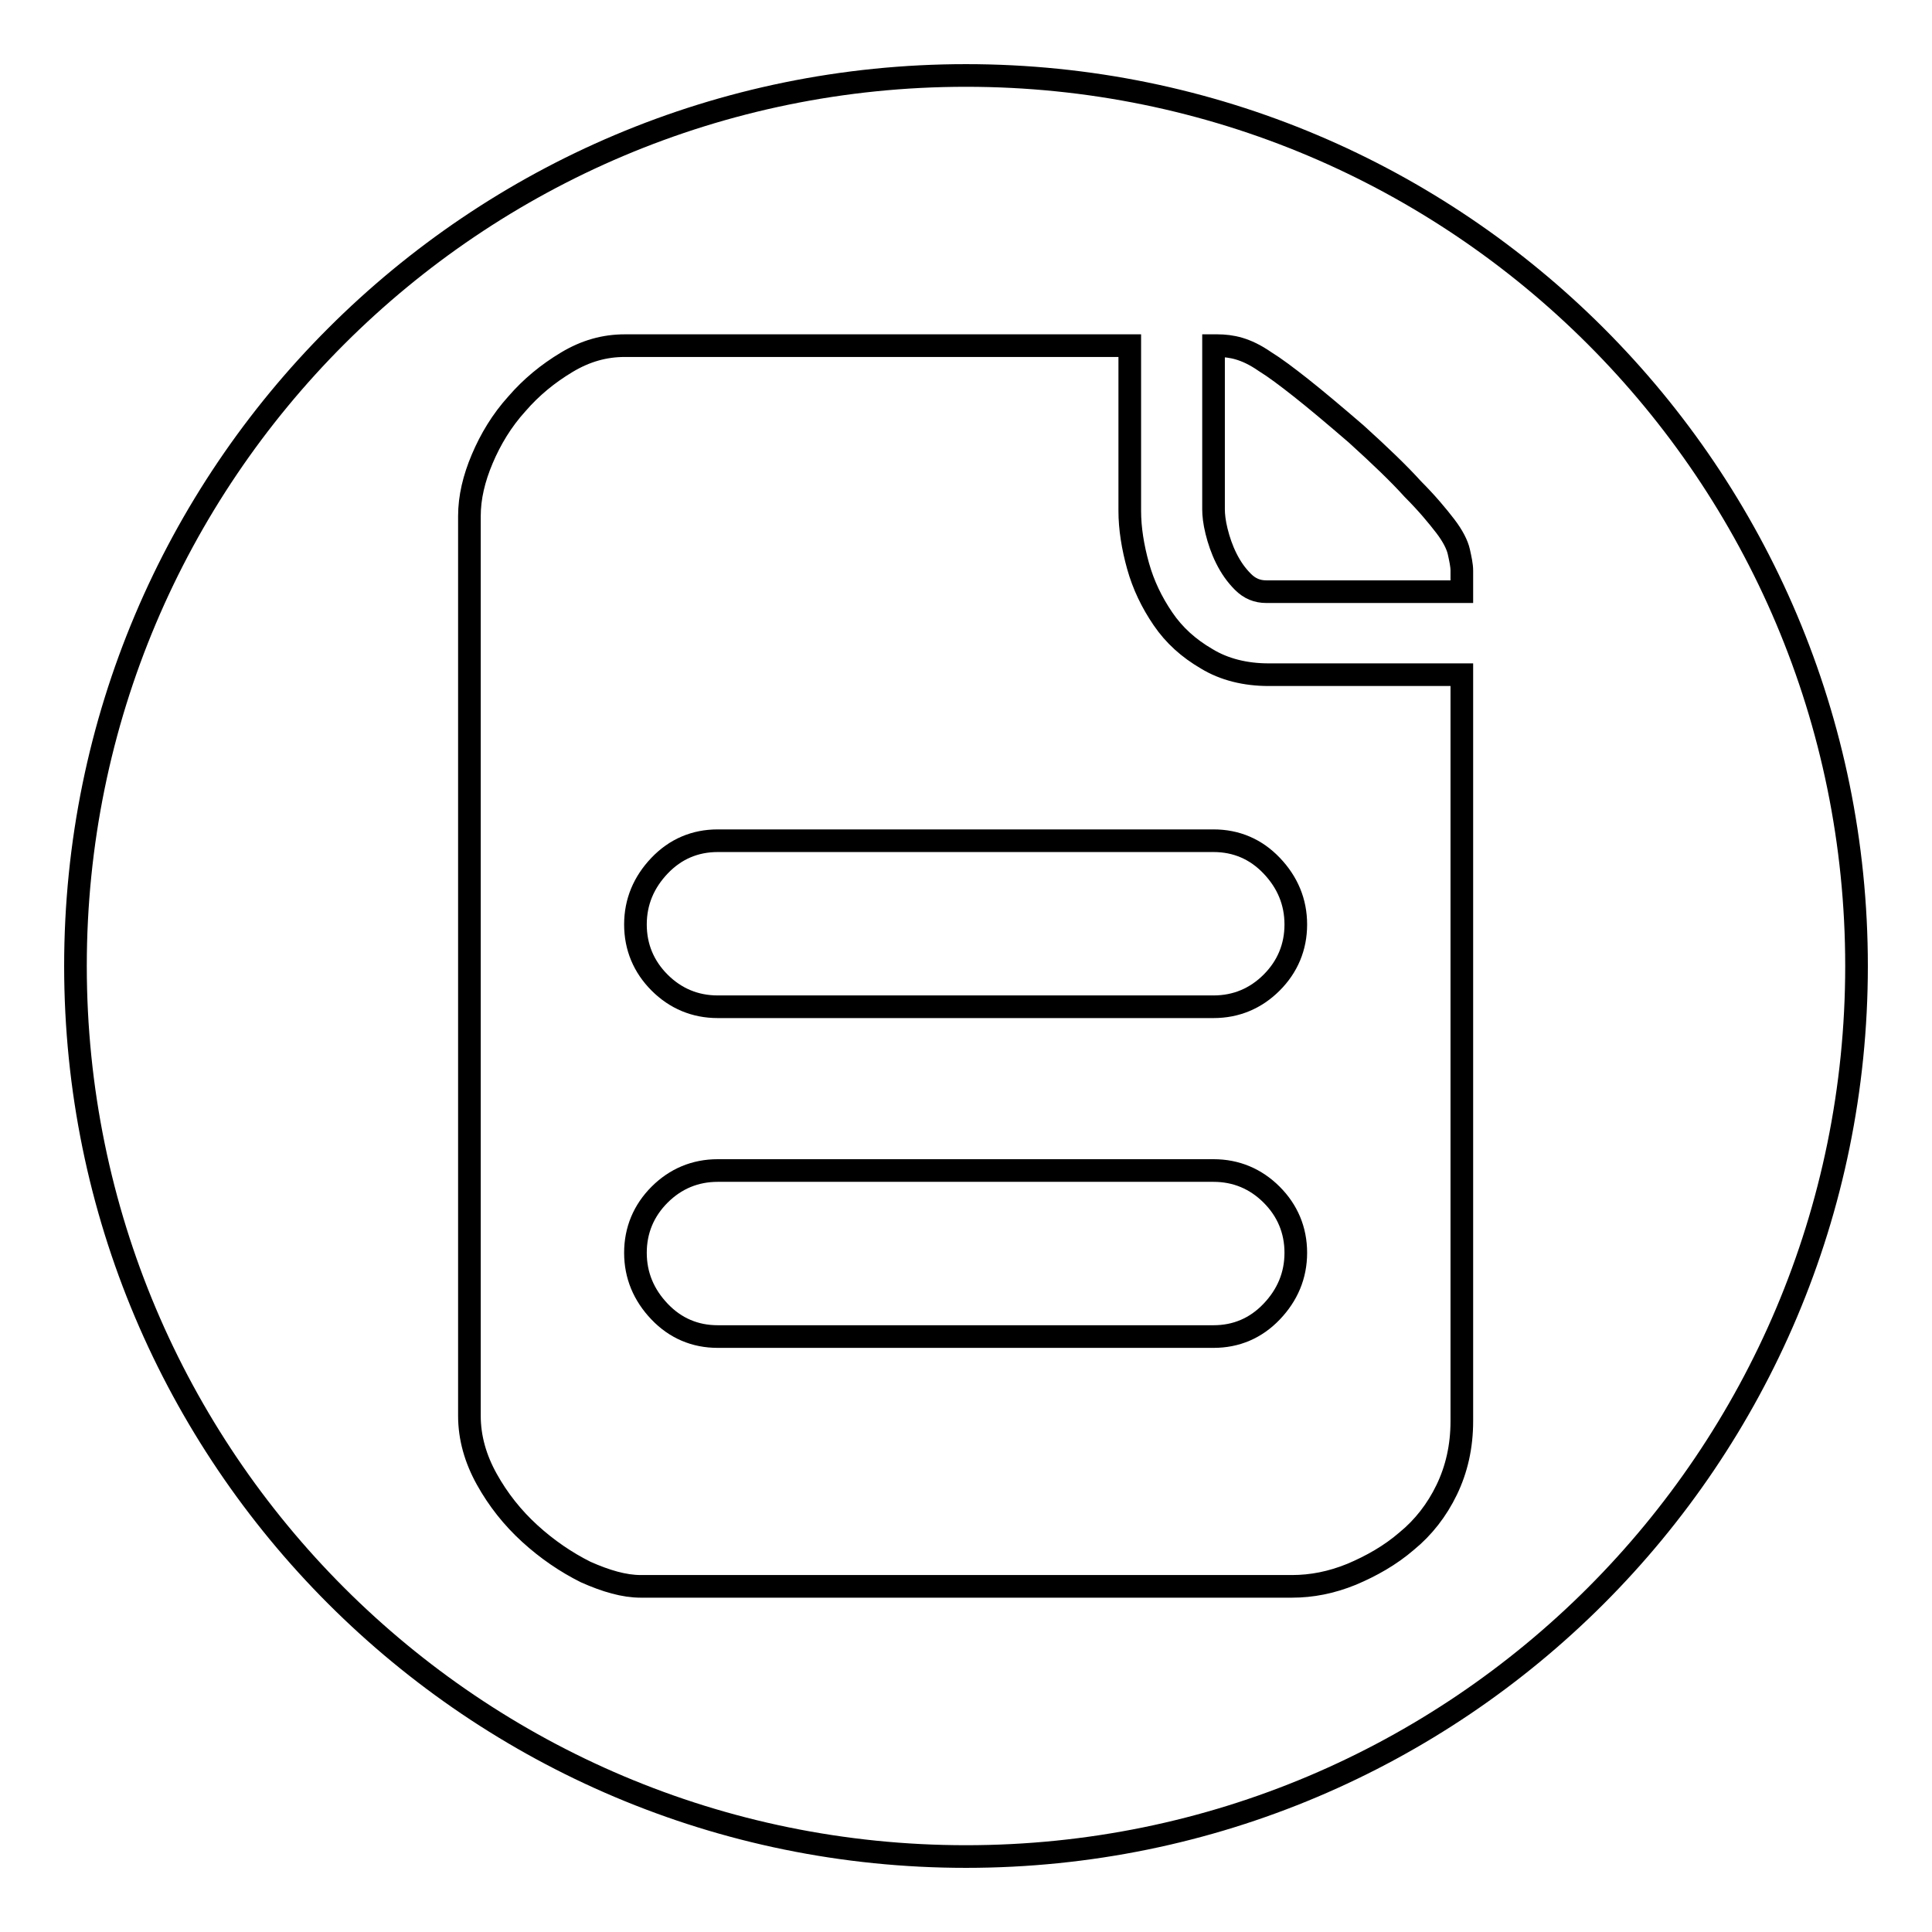
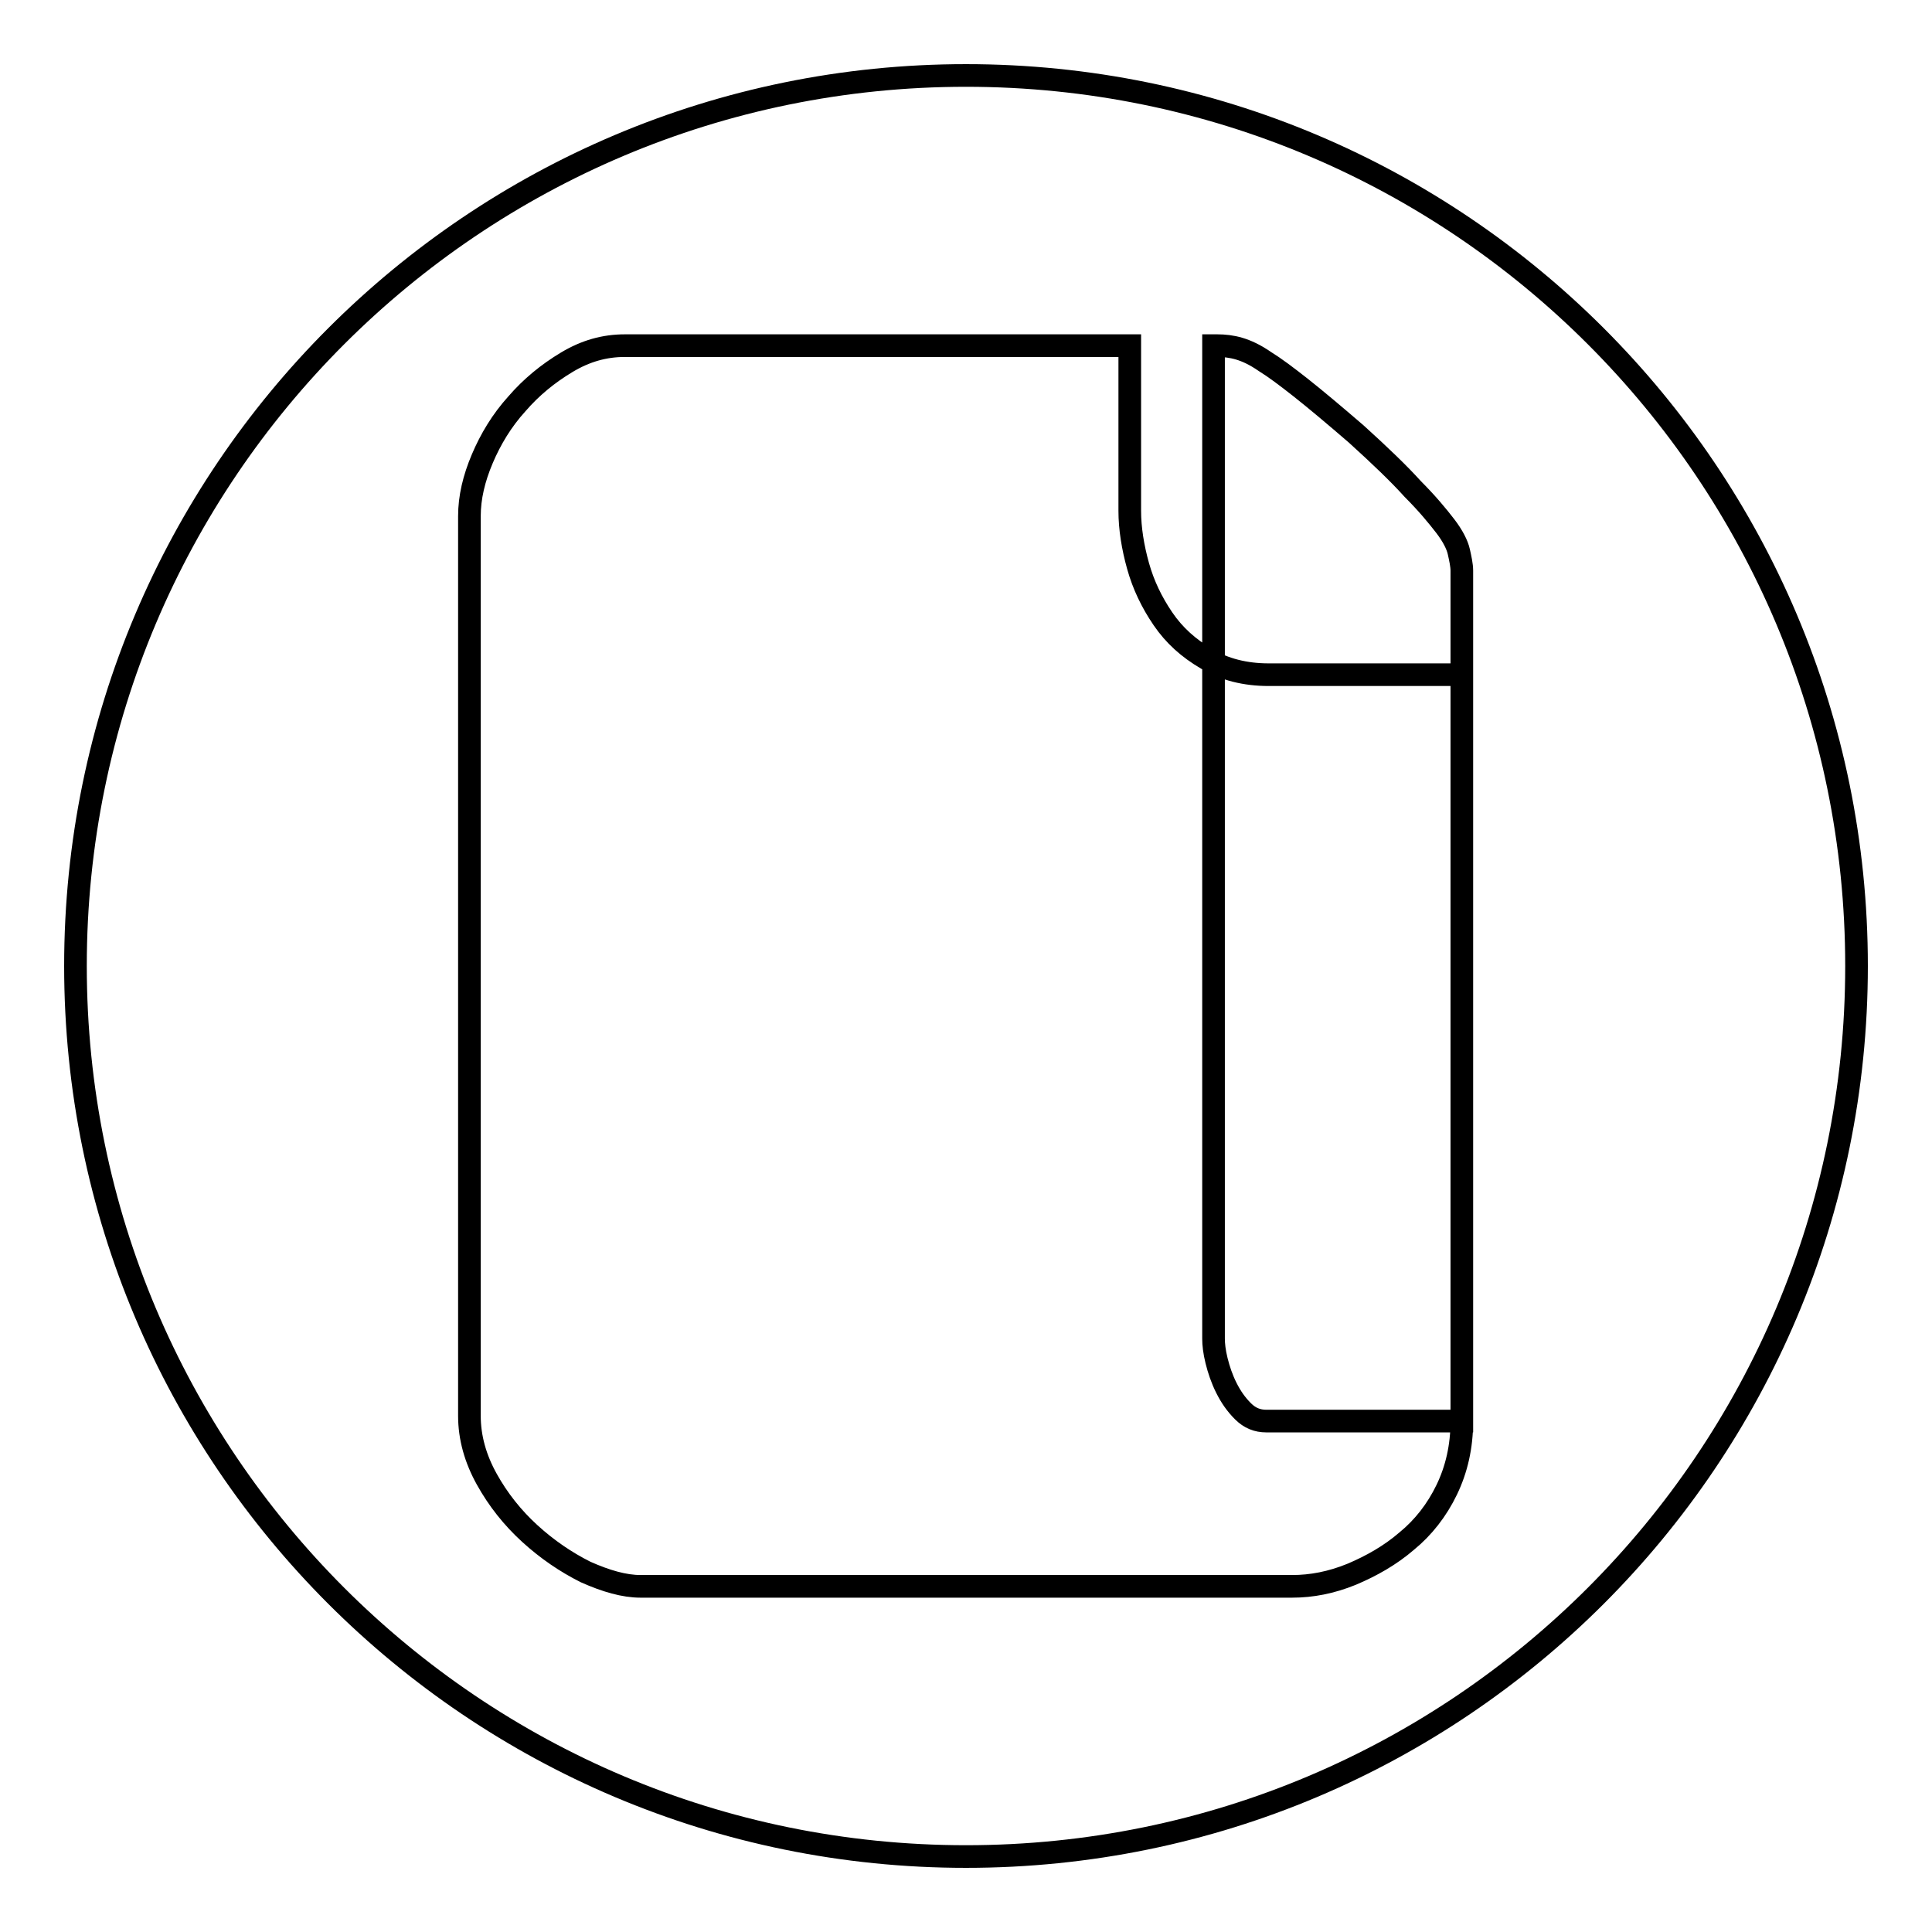
<svg xmlns="http://www.w3.org/2000/svg" version="1.1" x="0px" y="0px" viewBox="0 0 256 256" enable-background="new 0 0 256 256" xml:space="preserve">
  <g>
    <g>
-       <path stroke-width="3" fill-opacity="0" stroke="#000000" d="M95.1,111.4c-3,0-5.6,1.1-7.7,3.3c-2.1,2.2-3.2,4.8-3.2,7.8c0,3,1.1,5.6,3.2,7.7c2.1,2.1,4.7,3.2,7.7,3.2h65.7c3,0,5.6-1.1,7.7-3.2c2.1-2.1,3.2-4.7,3.2-7.7c0-3-1.1-5.6-3.2-7.8c-2.1-2.2-4.7-3.3-7.7-3.3H95.1z" />
-       <path stroke-width="3" fill-opacity="0" stroke="#000000" d="M160.8,155.1H95.1c-3,0-5.6,1.1-7.7,3.2c-2.1,2.1-3.2,4.7-3.2,7.7c0,3,1.1,5.6,3.2,7.8c2.1,2.2,4.7,3.3,7.7,3.3h65.7c3,0,5.6-1.1,7.7-3.3c2.1-2.2,3.2-4.8,3.2-7.8c0-3-1.1-5.6-3.2-7.7S163.8,155.1,160.8,155.1z" />
-       <path stroke-width="3" fill-opacity="0" stroke="#000000" d="M128,10C62.8,10,10,62.8,10,128c0,65.2,52.8,118,118,118c65.2,0,118-52.8,118-118C246,62.8,193.2,10,128,10z M193.7,188.3c0,3.4-0.7,6.4-2,9.1c-1.3,2.7-3.1,5-5.3,6.8c-2.2,1.9-4.7,3.3-7.3,4.4c-2.7,1.1-5.3,1.6-7.9,1.6H84.9c-2.2,0-4.6-0.7-7.3-1.9c-2.6-1.3-5.1-3-7.4-5.1c-2.3-2.1-4.2-4.5-5.7-7.2c-1.5-2.7-2.3-5.5-2.3-8.4V68.4c0-2.5,0.6-5,1.7-7.6s2.6-5.1,4.6-7.3c1.9-2.2,4.1-4,6.6-5.5c2.5-1.5,5-2.2,7.7-2.2h66.9v21.9l0,0c0,2.3,0.4,4.8,1.1,7.3s1.8,4.8,3.3,7c1.5,2.2,3.4,3.9,5.8,5.3c2.3,1.4,5.1,2.1,8.2,2.1h25.6V188.3z M193.7,78.4h-25.9c-1.2,0-2.2-0.4-3.1-1.3c-0.9-0.9-1.6-1.9-2.2-3.1c-0.6-1.2-1-2.4-1.3-3.6c-0.3-1.2-0.4-2.2-0.4-2.9V45.8h0.5c0.9,0,1.9,0.1,2.9,0.4c1,0.3,2.1,0.8,3.4,1.7c1.3,0.8,2.9,2,4.8,3.5c1.9,1.5,4.4,3.6,7.3,6.1c3.2,2.9,5.7,5.3,7.5,7.3c1.9,1.9,3.3,3.6,4.3,4.9c1,1.3,1.6,2.5,1.8,3.4c0.2,0.9,0.4,1.8,0.4,2.5V78.4z" />
+       <path stroke-width="3" fill-opacity="0" stroke="#000000" d="M128,10C62.8,10,10,62.8,10,128c0,65.2,52.8,118,118,118c65.2,0,118-52.8,118-118C246,62.8,193.2,10,128,10z M193.7,188.3c0,3.4-0.7,6.4-2,9.1c-1.3,2.7-3.1,5-5.3,6.8c-2.2,1.9-4.7,3.3-7.3,4.4c-2.7,1.1-5.3,1.6-7.9,1.6H84.9c-2.2,0-4.6-0.7-7.3-1.9c-2.6-1.3-5.1-3-7.4-5.1c-2.3-2.1-4.2-4.5-5.7-7.2c-1.5-2.7-2.3-5.5-2.3-8.4V68.4c0-2.5,0.6-5,1.7-7.6s2.6-5.1,4.6-7.3c1.9-2.2,4.1-4,6.6-5.5c2.5-1.5,5-2.2,7.7-2.2h66.9v21.9l0,0c0,2.3,0.4,4.8,1.1,7.3s1.8,4.8,3.3,7c1.5,2.2,3.4,3.9,5.8,5.3c2.3,1.4,5.1,2.1,8.2,2.1h25.6V188.3z h-25.9c-1.2,0-2.2-0.4-3.1-1.3c-0.9-0.9-1.6-1.9-2.2-3.1c-0.6-1.2-1-2.4-1.3-3.6c-0.3-1.2-0.4-2.2-0.4-2.9V45.8h0.5c0.9,0,1.9,0.1,2.9,0.4c1,0.3,2.1,0.8,3.4,1.7c1.3,0.8,2.9,2,4.8,3.5c1.9,1.5,4.4,3.6,7.3,6.1c3.2,2.9,5.7,5.3,7.5,7.3c1.9,1.9,3.3,3.6,4.3,4.9c1,1.3,1.6,2.5,1.8,3.4c0.2,0.9,0.4,1.8,0.4,2.5V78.4z" />
    </g>
  </g>
</svg>